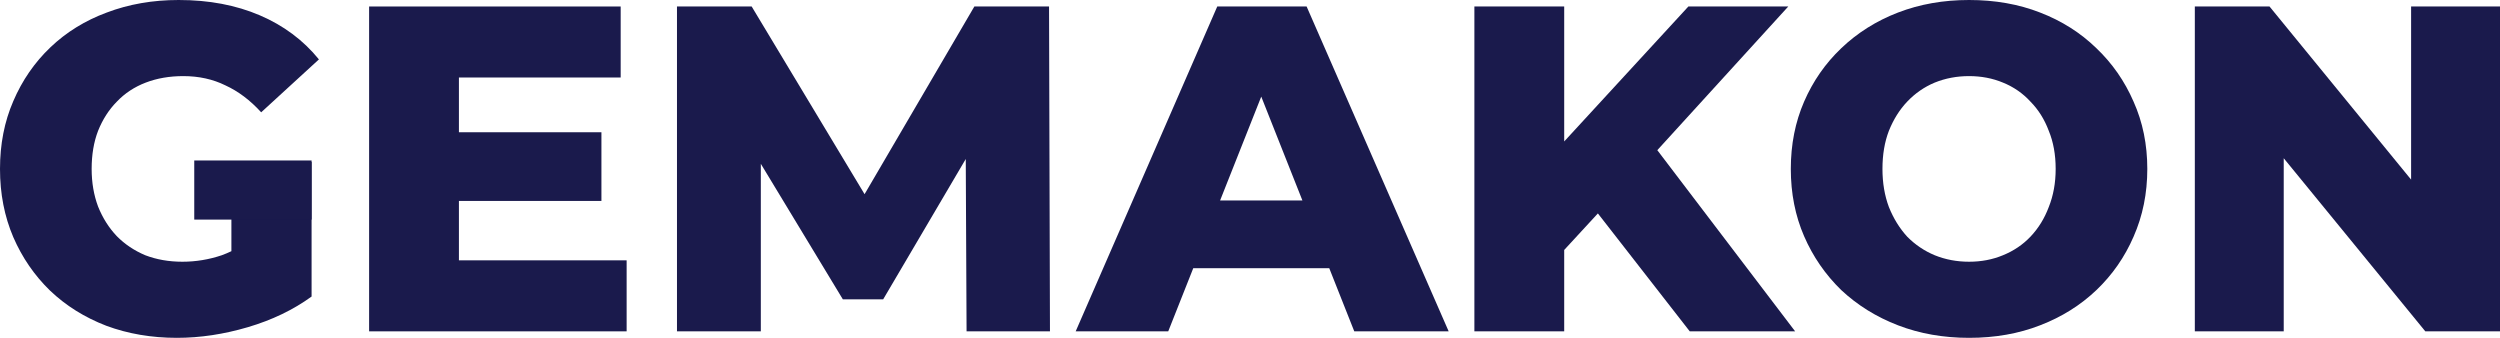
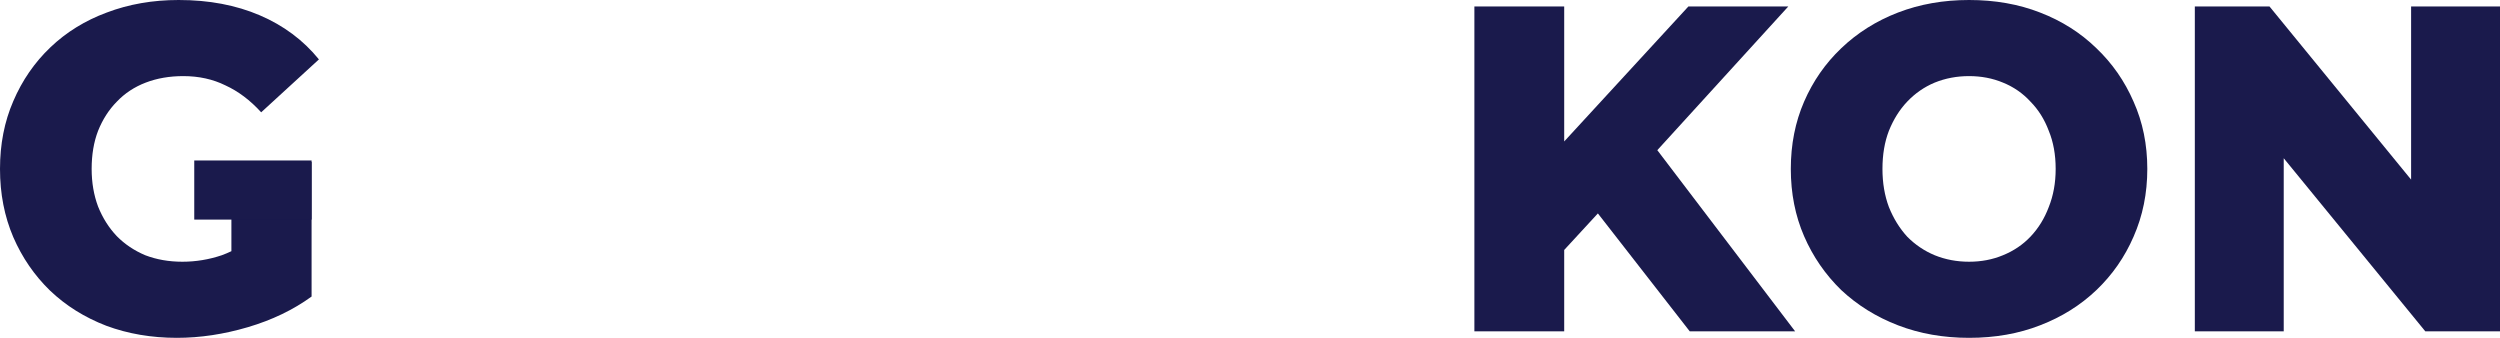
<svg xmlns="http://www.w3.org/2000/svg" width="296" height="40" viewBox="0 0 296 40" fill="none">
  <path d="M20.942 40C17.94 40 15.155 39.524 12.587 38.571C10.019 37.582 7.794 36.191 5.914 34.396C4.069 32.601 2.622 30.494 1.573 28.077C0.524 25.623 0 22.93 0 20C0 17.07 0.524 14.396 1.573 11.978C2.622 9.524 4.087 7.399 5.968 5.604C7.849 3.81 10.073 2.436 12.641 1.484C15.245 0.495 18.084 0 21.159 0C24.739 0 27.94 0.604 30.762 1.813C33.583 3.022 35.916 4.762 37.76 7.033L30.924 13.297C29.622 11.868 28.212 10.806 26.692 10.11C25.21 9.377 23.546 9.011 21.701 9.011C20.074 9.011 18.591 9.267 17.253 9.78C15.914 10.293 14.775 11.044 13.835 12.033C12.894 12.985 12.153 14.139 11.61 15.495C11.104 16.813 10.851 18.315 10.851 20C10.851 21.612 11.104 23.095 11.61 24.451C12.153 25.806 12.894 26.978 13.835 27.967C14.775 28.919 15.896 29.67 17.198 30.22C18.537 30.733 20.001 30.989 21.593 30.989C23.184 30.989 24.739 30.733 26.259 30.22C27.778 29.67 29.315 28.755 30.87 27.473L36.892 35.11C34.722 36.685 32.208 37.894 29.351 38.736C26.494 39.579 23.691 40 20.942 40ZM27.398 33.681V19.176H36.892V35.11L27.398 33.681Z" fill="#1A1A4C" />
-   <path d="M53.577 15.659H71.209V23.791H53.577V15.659ZM54.336 30.824H74.193V39.231H43.703V0.769H73.488V9.176H54.336V30.824Z" fill="#1A1A4C" />
-   <path d="M80.154 39.231V0.769H88.997L104.731 26.923H100.065L115.364 0.769H124.207L124.316 39.231H114.442L114.333 15.989H116.015L104.568 35.44H99.793L88.021 15.989H90.082V39.231H80.154Z" fill="#1A1A4C" />
-   <path d="M127.36 39.231L144.124 0.769H154.703L171.522 39.231H160.346L147.216 6.099H151.448L138.319 39.231H127.36ZM136.528 31.758L139.295 23.736H157.85L160.617 31.758H136.528Z" fill="#1A1A4C" />
  <path d="M184.17 30.714L183.573 18.517L199.903 0.769H211.73L195.455 18.626L189.487 24.945L184.17 30.714ZM174.567 39.231V0.769H185.201V39.231H174.567ZM200.066 39.231L187.696 23.352L194.695 15.769L212.544 39.231H200.066Z" fill="#1A1A4C" />
  <path d="M233.137 40C230.099 40 227.295 39.505 224.727 38.517C222.16 37.528 219.917 36.136 218 34.341C216.119 32.509 214.654 30.385 213.606 27.967C212.557 25.549 212.032 22.894 212.032 20C212.032 17.106 212.557 14.45 213.606 12.033C214.654 9.615 216.119 7.509 218 5.714C219.917 3.883 222.16 2.473 224.727 1.484C227.295 0.495 230.099 0 233.137 0C236.211 0 239.014 0.495 241.546 1.484C244.114 2.473 246.338 3.883 248.219 5.714C250.1 7.509 251.565 9.615 252.614 12.033C253.699 14.45 254.241 17.106 254.241 20C254.241 22.894 253.699 25.568 252.614 28.022C251.565 30.44 250.1 32.546 248.219 34.341C246.338 36.136 244.114 37.528 241.546 38.517C239.014 39.505 236.211 40 233.137 40ZM233.137 30.989C234.583 30.989 235.922 30.733 237.151 30.22C238.417 29.707 239.502 28.974 240.407 28.022C241.347 27.033 242.07 25.861 242.577 24.506C243.119 23.15 243.391 21.648 243.391 20C243.391 18.315 243.119 16.813 242.577 15.495C242.07 14.139 241.347 12.985 240.407 12.033C239.502 11.044 238.417 10.293 237.151 9.78C235.922 9.267 234.583 9.011 233.137 9.011C231.69 9.011 230.334 9.267 229.068 9.78C227.838 10.293 226.753 11.044 225.813 12.033C224.908 12.985 224.185 14.139 223.642 15.495C223.136 16.813 222.883 18.315 222.883 20C222.883 21.648 223.136 23.15 223.642 24.506C224.185 25.861 224.908 27.033 225.813 28.022C226.753 28.974 227.838 29.707 229.068 30.22C230.334 30.733 231.69 30.989 233.137 30.989Z" fill="#1A1A4C" />
  <path d="M259.867 39.231V0.769H268.711L289.652 26.374H285.475V0.769H296V39.231H287.157L266.215 13.626H270.393V39.231H259.867Z" fill="#1A1A4C" />
  <path d="M23 19H36.891V26H23V19Z" fill="#1A1A4C" />
</svg>